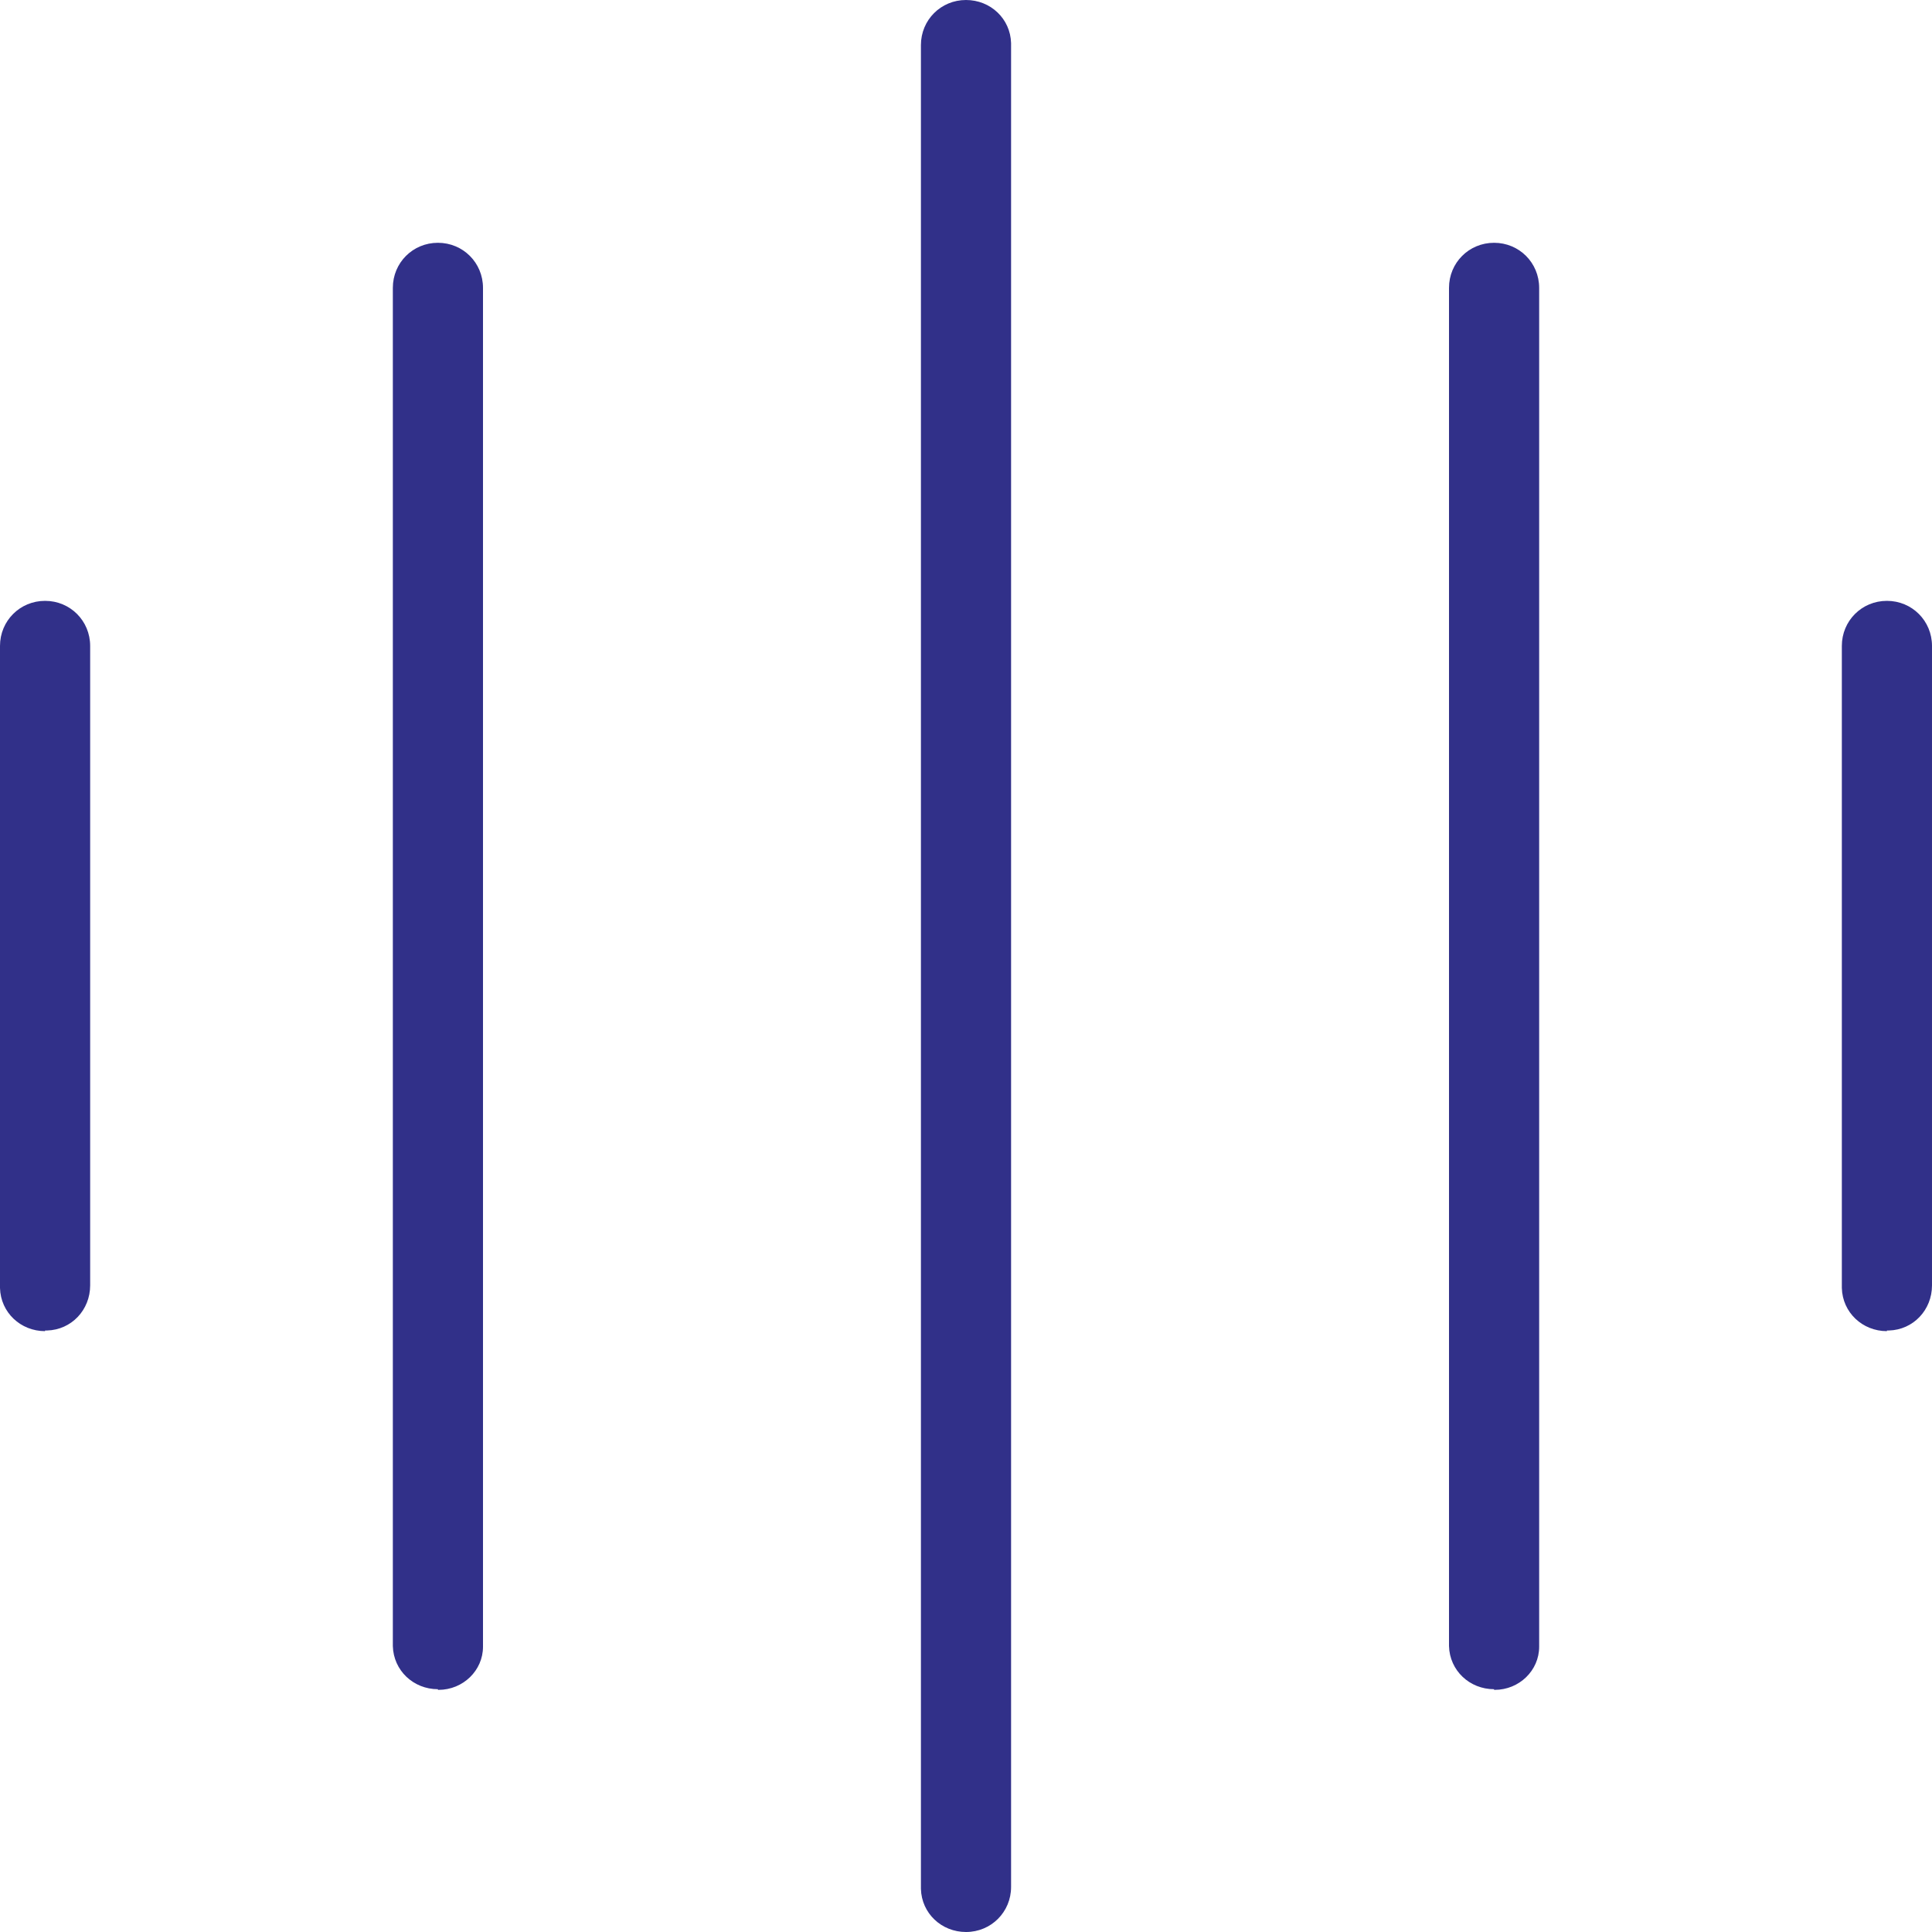
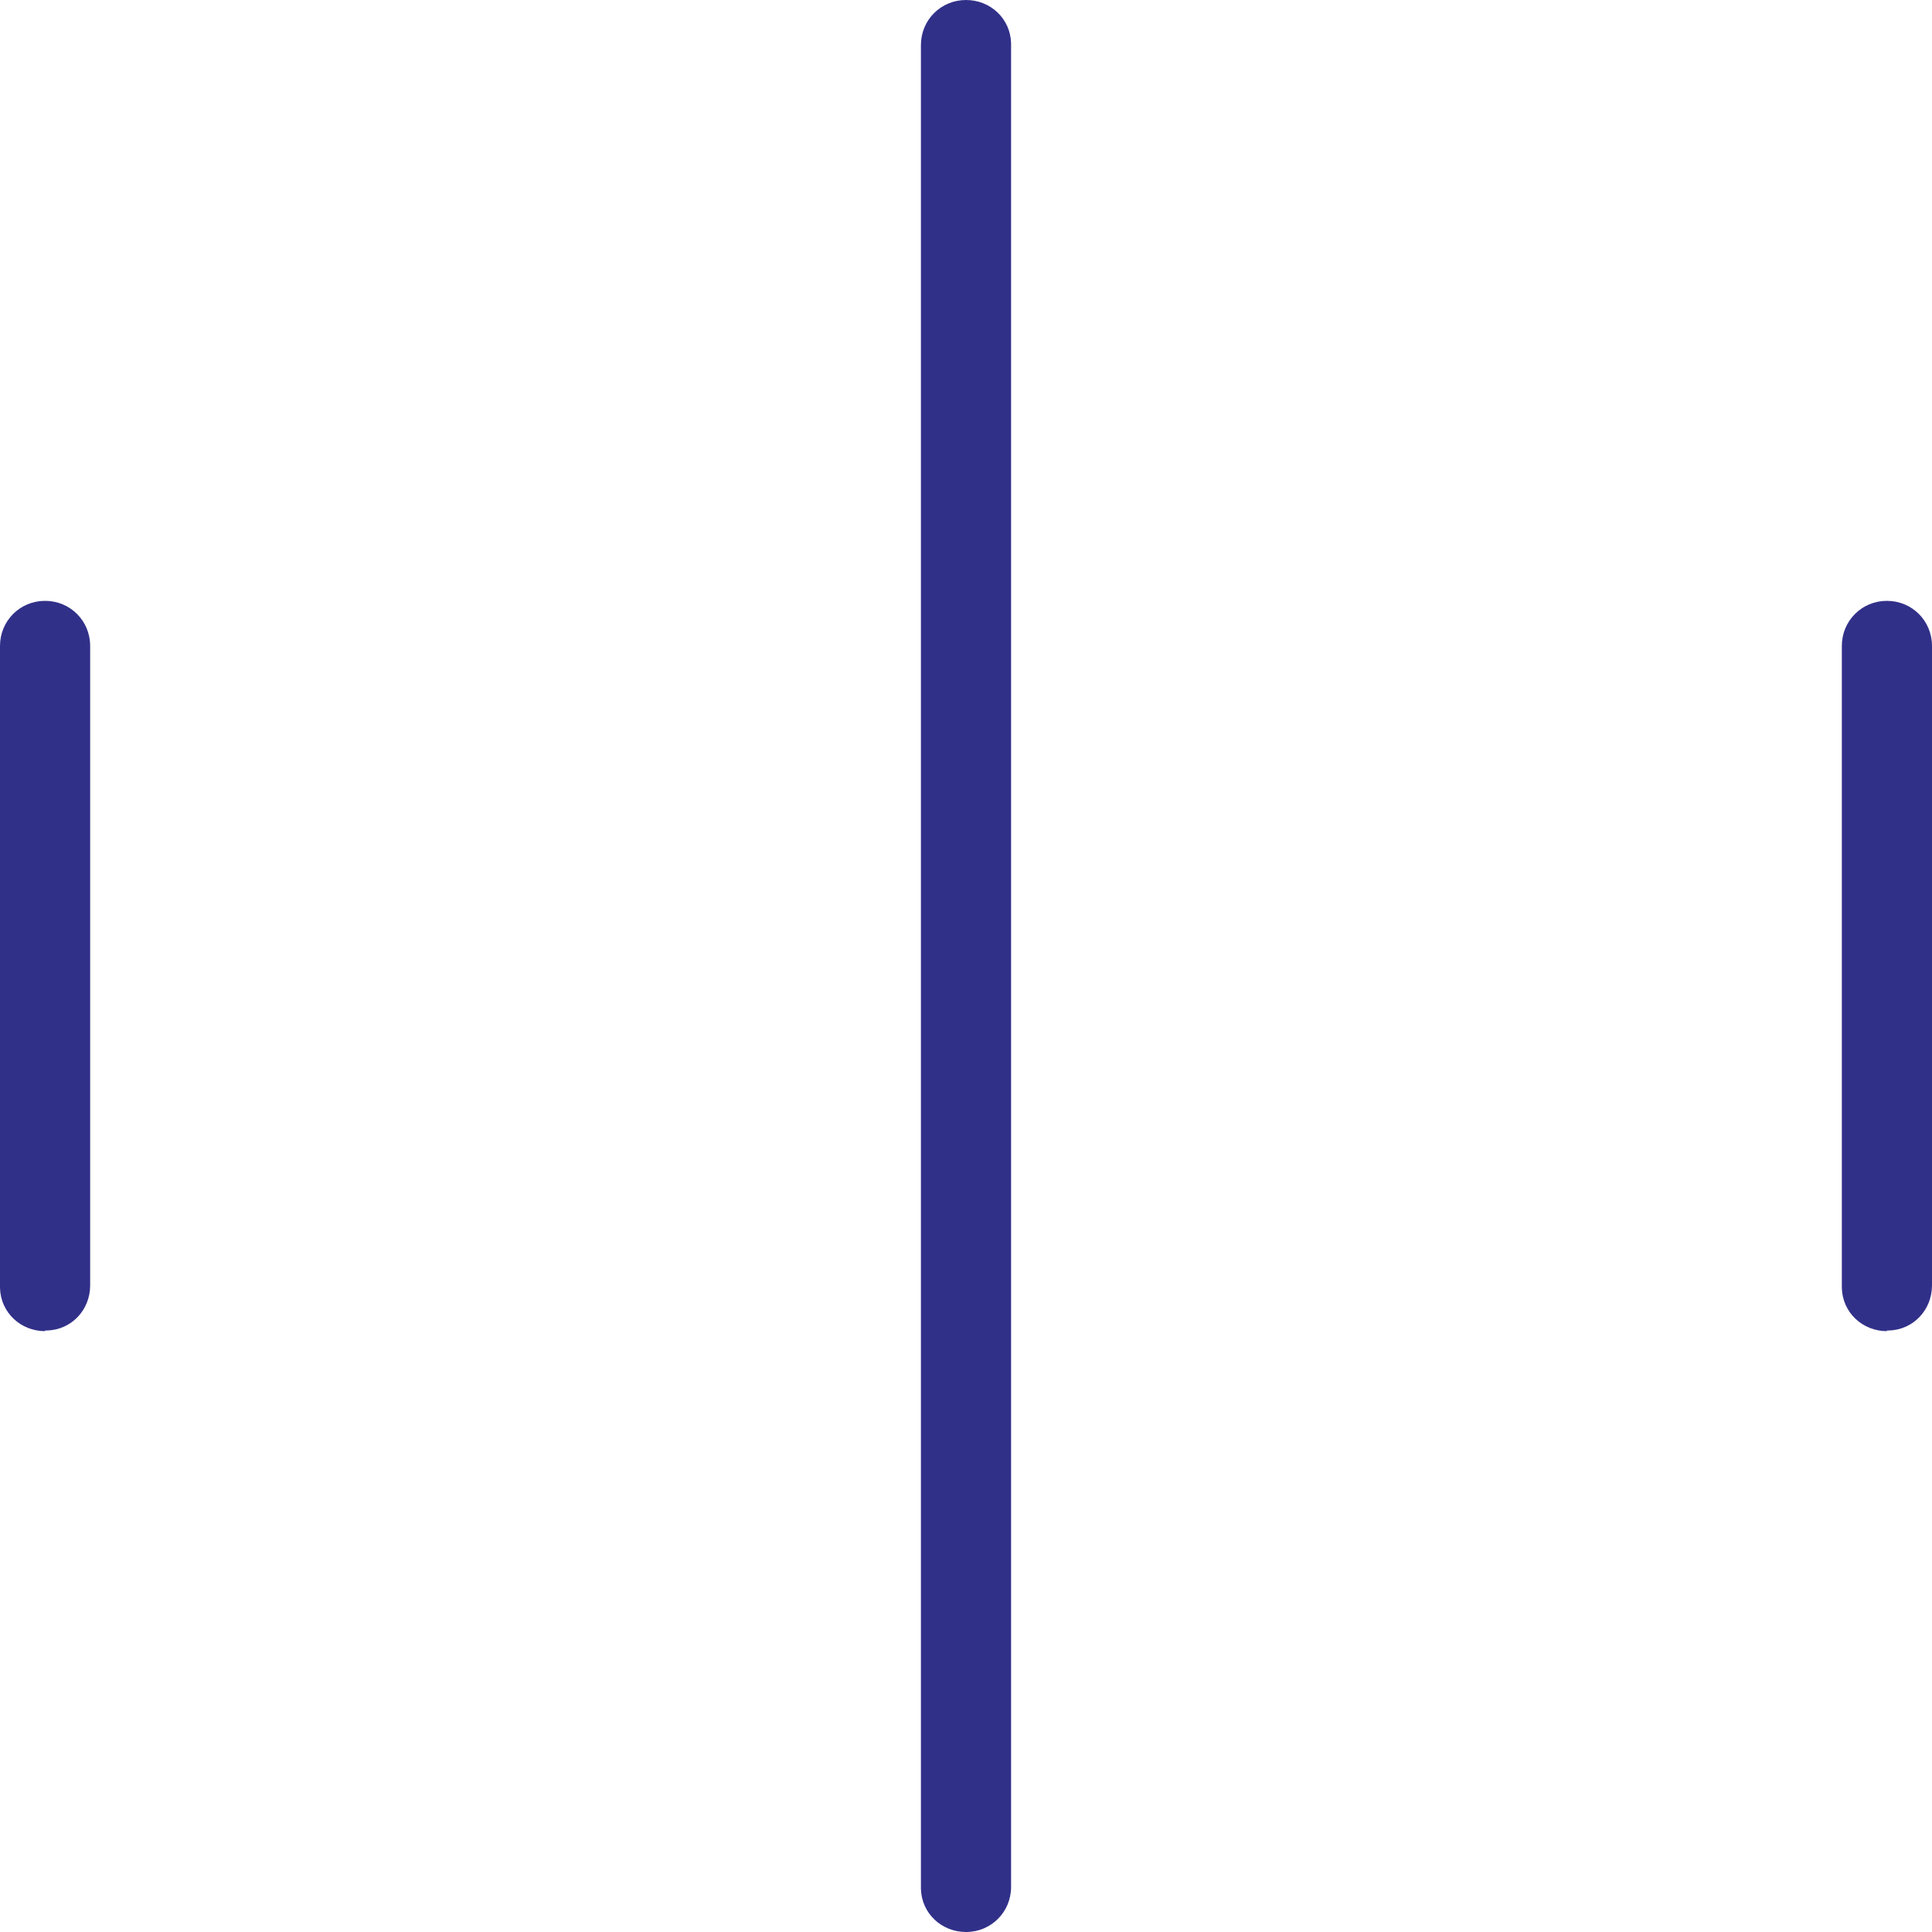
<svg xmlns="http://www.w3.org/2000/svg" id="a" viewBox="0 0 30 30">
  <defs>
    <style>.g{fill:#313089;}</style>
  </defs>
  <g id="b">
    <path class="g" d="M.7,20.67c-.38,0-.69-.29-.7-.67,0-.01,0-.02,0-.03V10.03c0-.39,.31-.7,.7-.7s.7,.31,.7,.7v9.93c0,.38-.29,.69-.67,.7-.01,0-.02,0-.03,0h0Z" />
  </g>
  <g id="c">
    <path class="g" d="M29.3,20.67c-.38,0-.69-.29-.7-.67,0-.01,0-.02,0-.03V10.03c0-.39,.31-.7,.7-.7s.7,.31,.7,.7v9.93c0,.38-.29,.69-.67,.7-.01,0-.02,0-.03,0h0Z" />
  </g>
  <g id="d">
-     <path class="g" d="M6.8,26.23c-.38,0-.69-.29-.7-.67,0-.01,0-.02,0-.03V4.47c0-.39,.31-.7,.7-.7,.39,0,.7,.31,.7,.7V25.57c0,.37-.31,.67-.69,.67h-.01Z" />
-   </g>
+     </g>
  <g id="e">
-     <path class="g" d="M23.2,26.23c-.38,0-.69-.29-.7-.67,0-.01,0-.02,0-.03V4.47c0-.39,.31-.7,.7-.7s.7,.31,.7,.7V25.57c0,.37-.31,.67-.69,.67h-.01Z" />
-   </g>
+     </g>
  <g id="f">
    <path class="g" d="M15,30c-.38,0-.69-.29-.7-.67,0-.01,0-.02,0-.03V.7C14.3,.31,14.61,0,15,0h0c.38,0,.69,.29,.7,.67,0,.01,0,.02,0,.03V29.3c0,.39-.31,.7-.7,.7h0Z" />
  </g>
</svg>